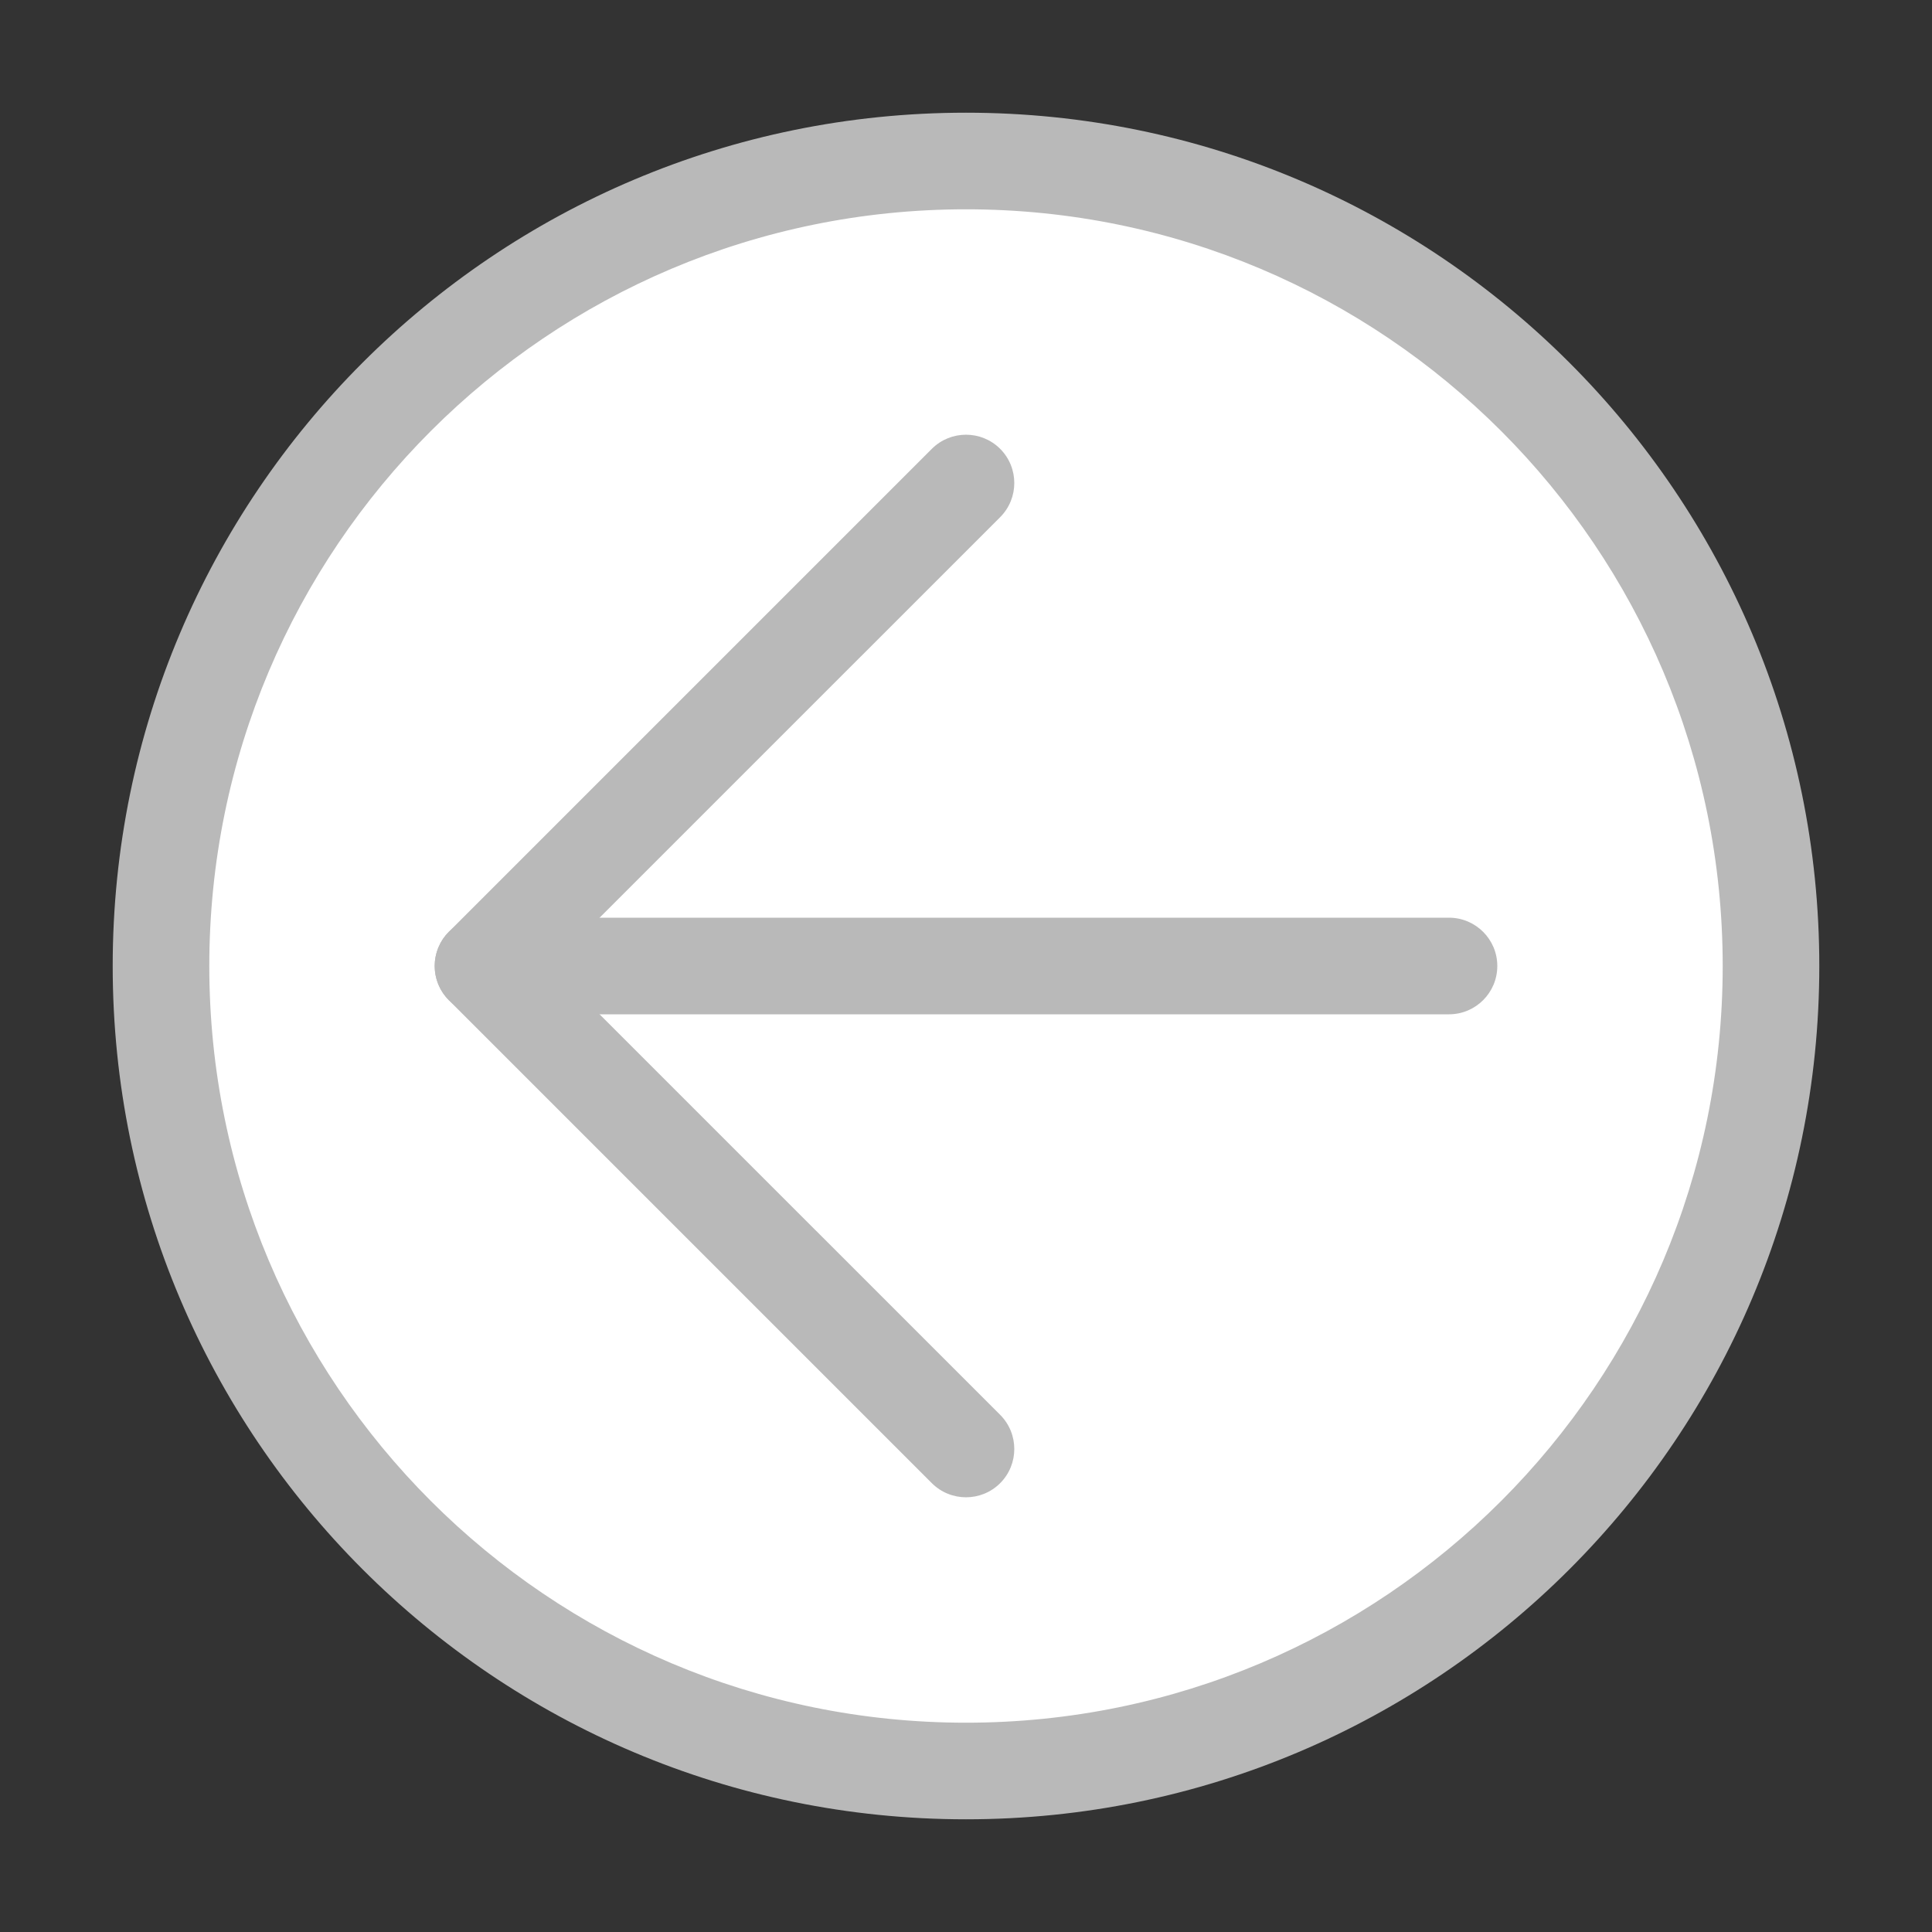
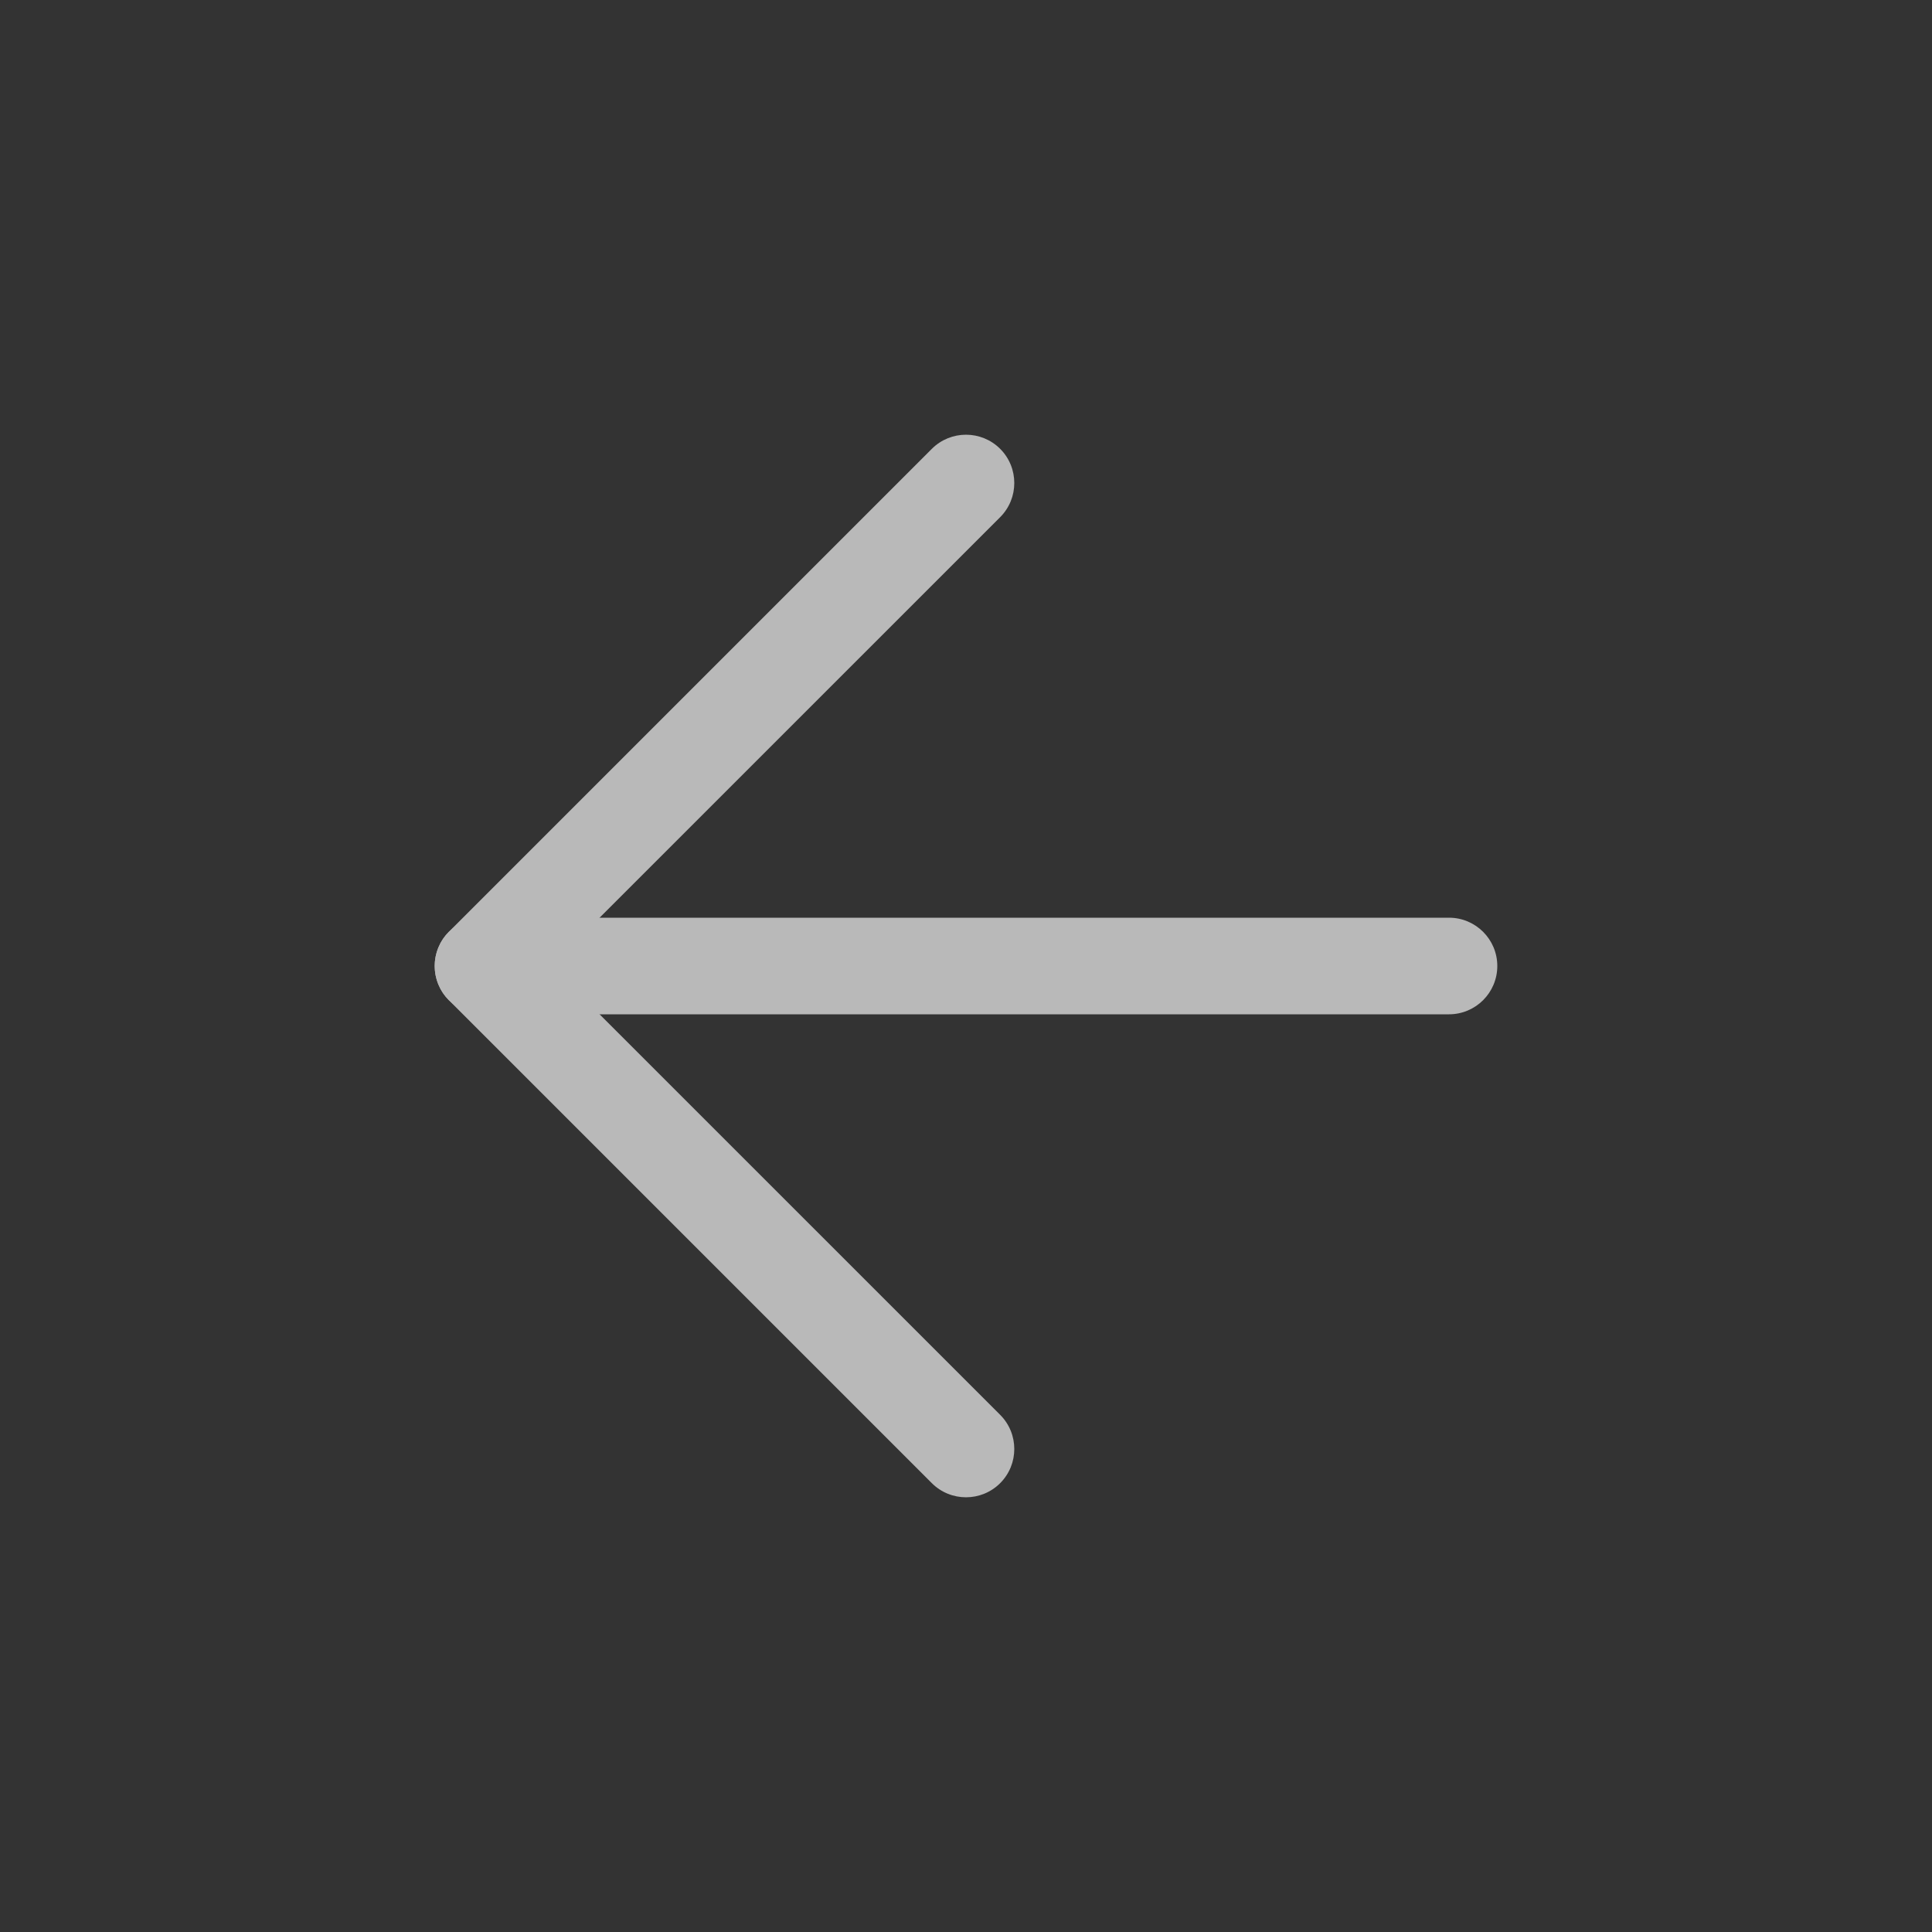
<svg xmlns="http://www.w3.org/2000/svg" width="60" height="60" viewBox="0 0 60 60" fill="none">
  <rect x="0" y="0" width="60" height="60" fill="#333333" stroke="none" />
-   <path d="M30 55C16.193 55 5 43.807 5 30C5 16.193 16.193 5 30 5C43.807 5 55 16.193 55 30C55 43.807 43.807 55 30 55Z" fill="white" />
-   <path fill-rule="evenodd" clip-rule="evenodd" d="M56.5 30C56.5 15.364 44.636 3.5 30 3.5C15.365 3.5 3.5 15.364 3.5 30C3.5 44.635 15.365 56.5 30 56.5C44.636 56.5 56.5 44.635 56.5 30ZM30 6.5C42.979 6.5 53.5 17.021 53.5 30C53.5 42.979 42.979 53.5 30 53.5C17.021 53.5 6.5 42.979 6.5 30C6.5 17.021 17.021 6.5 30 6.5Z" fill="#B9B9B9" />
  <path fill-rule="evenodd" clip-rule="evenodd" d="M46.5 30C46.5 29.172 45.828 28.5 45 28.5H15C14.172 28.5 13.5 29.172 13.5 30C13.5 30.828 14.172 31.5 15 31.5H45C45.828 31.5 46.5 30.828 46.5 30Z" fill="#B9B9B9" />
  <path fill-rule="evenodd" clip-rule="evenodd" d="M31.061 13.939C30.475 13.354 29.525 13.354 28.939 13.939L13.939 28.939C13.354 29.525 13.354 30.475 13.939 31.061L28.939 46.061C29.525 46.646 30.475 46.646 31.061 46.061C31.646 45.475 31.646 44.525 31.061 43.939L17.121 30L31.061 16.061C31.646 15.475 31.646 14.525 31.061 13.939Z" fill="#B9B9B9" />
</svg>